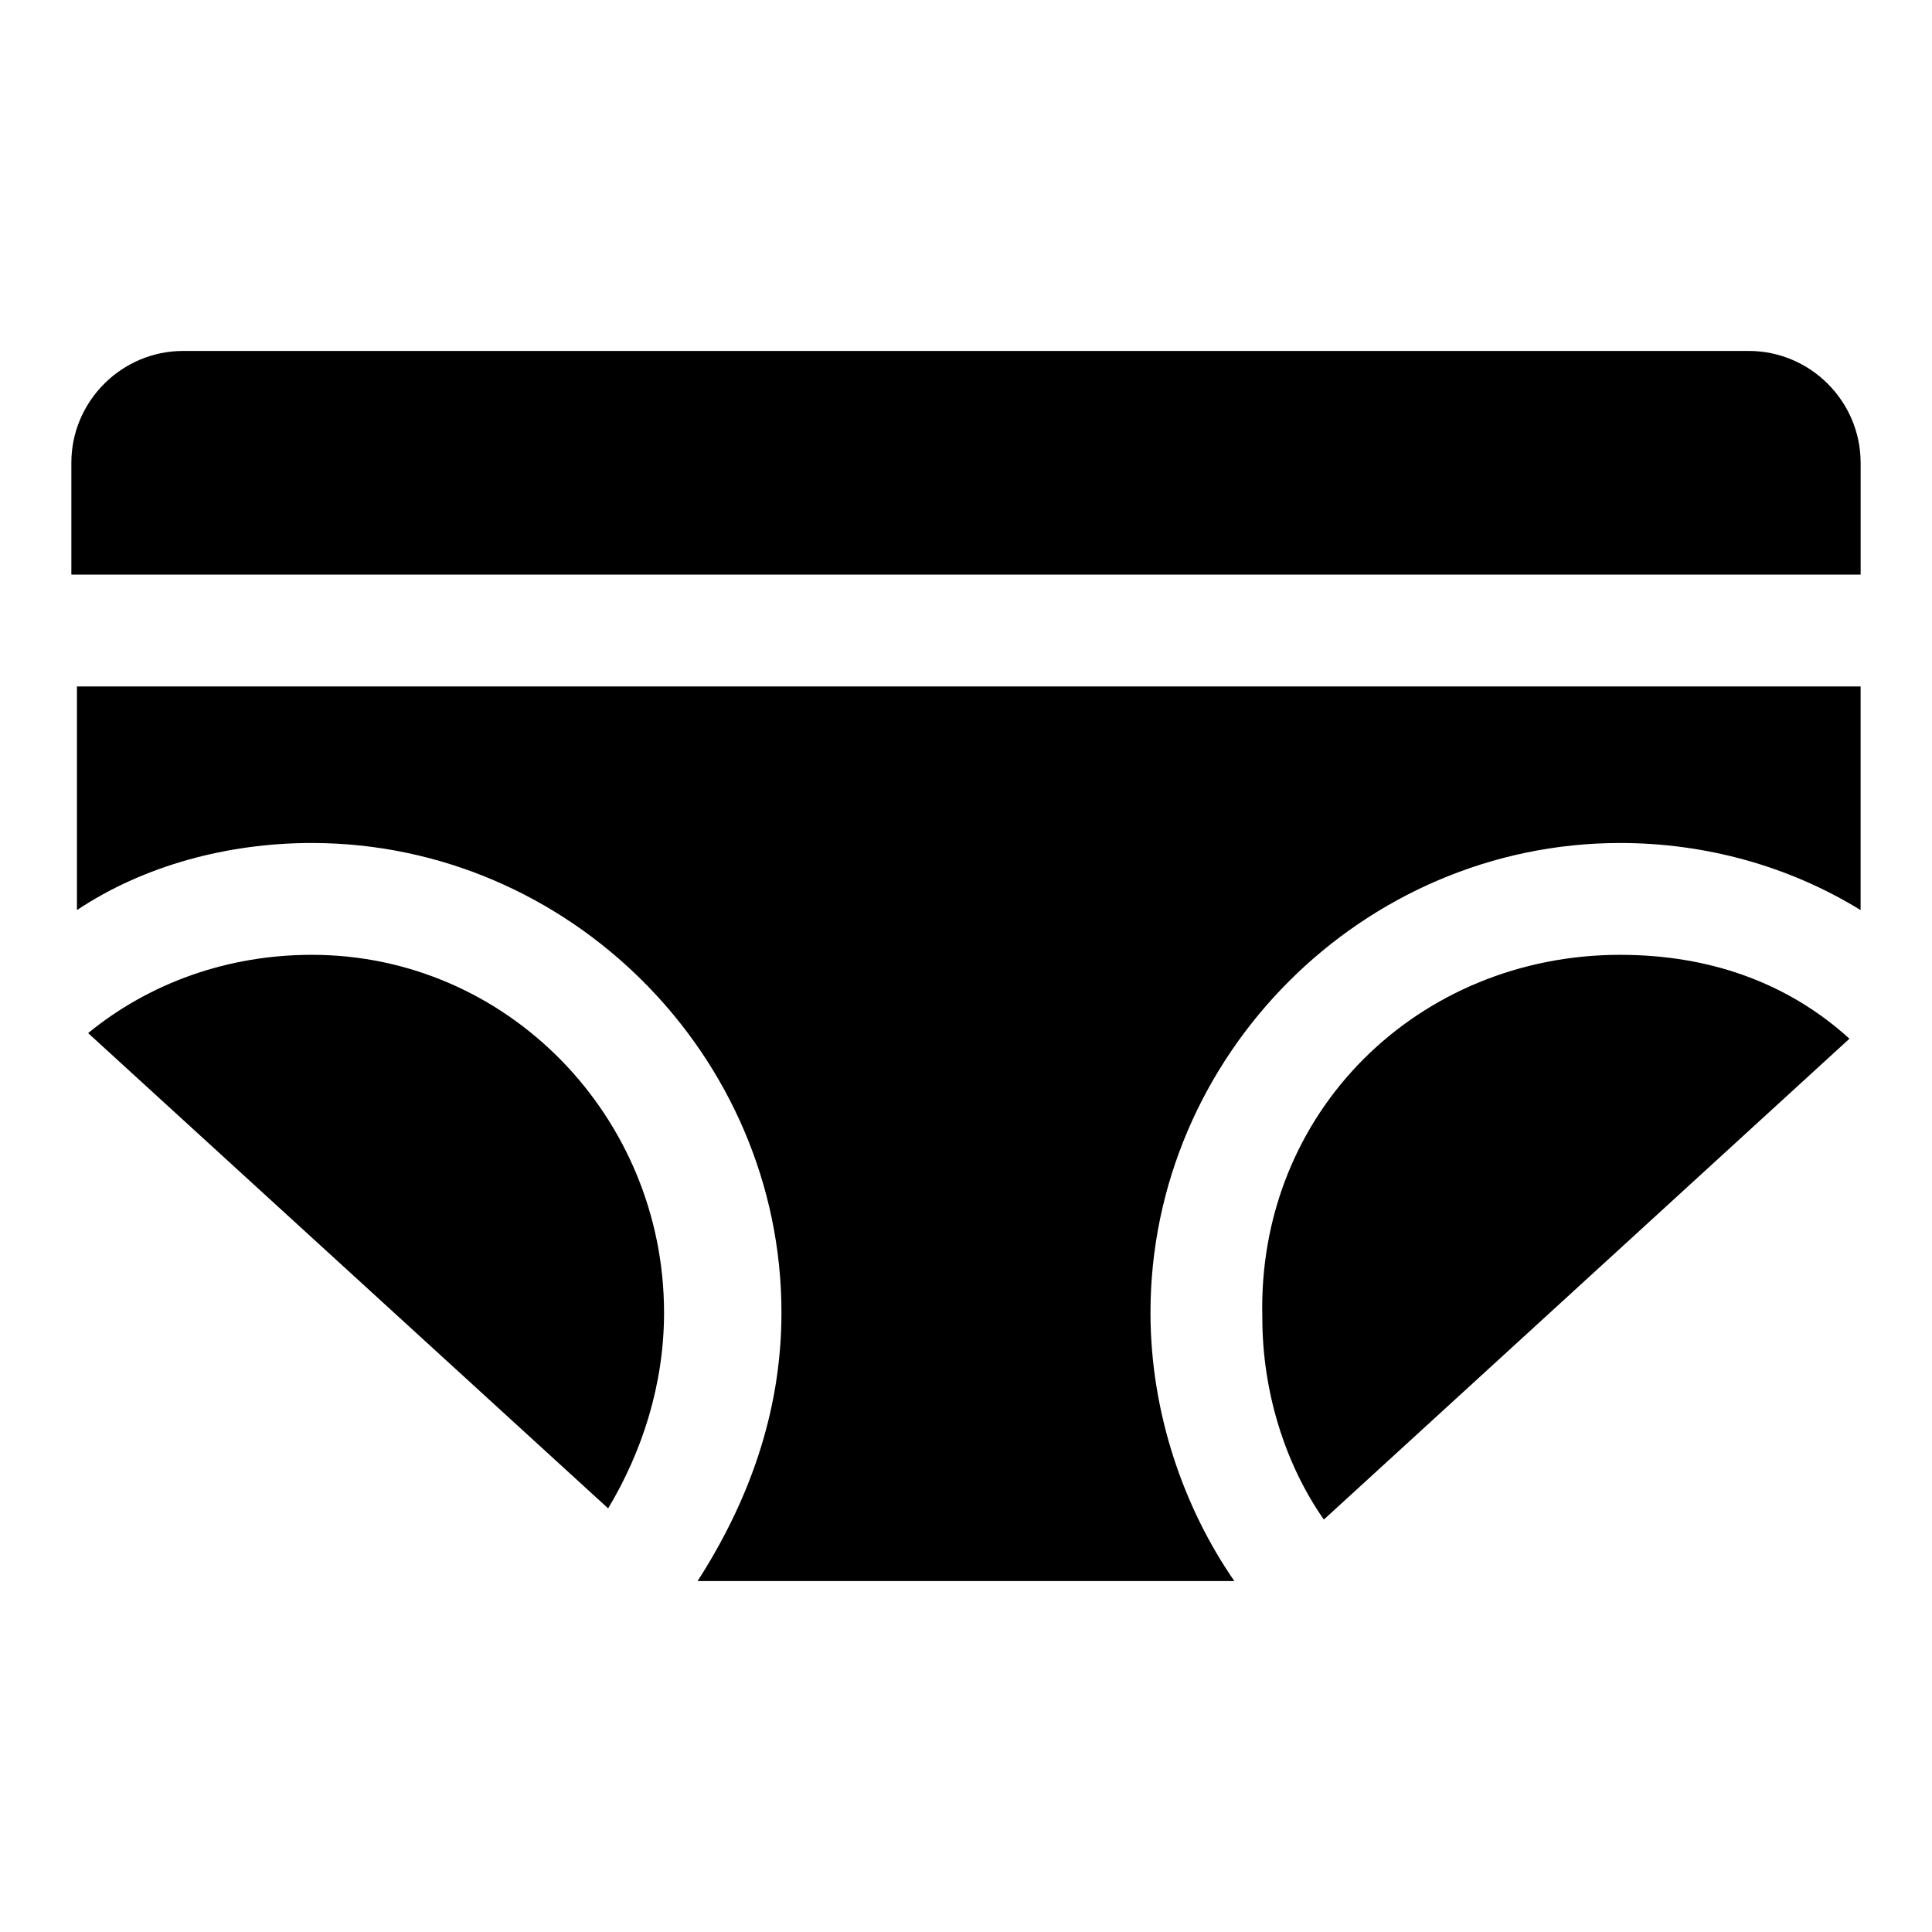
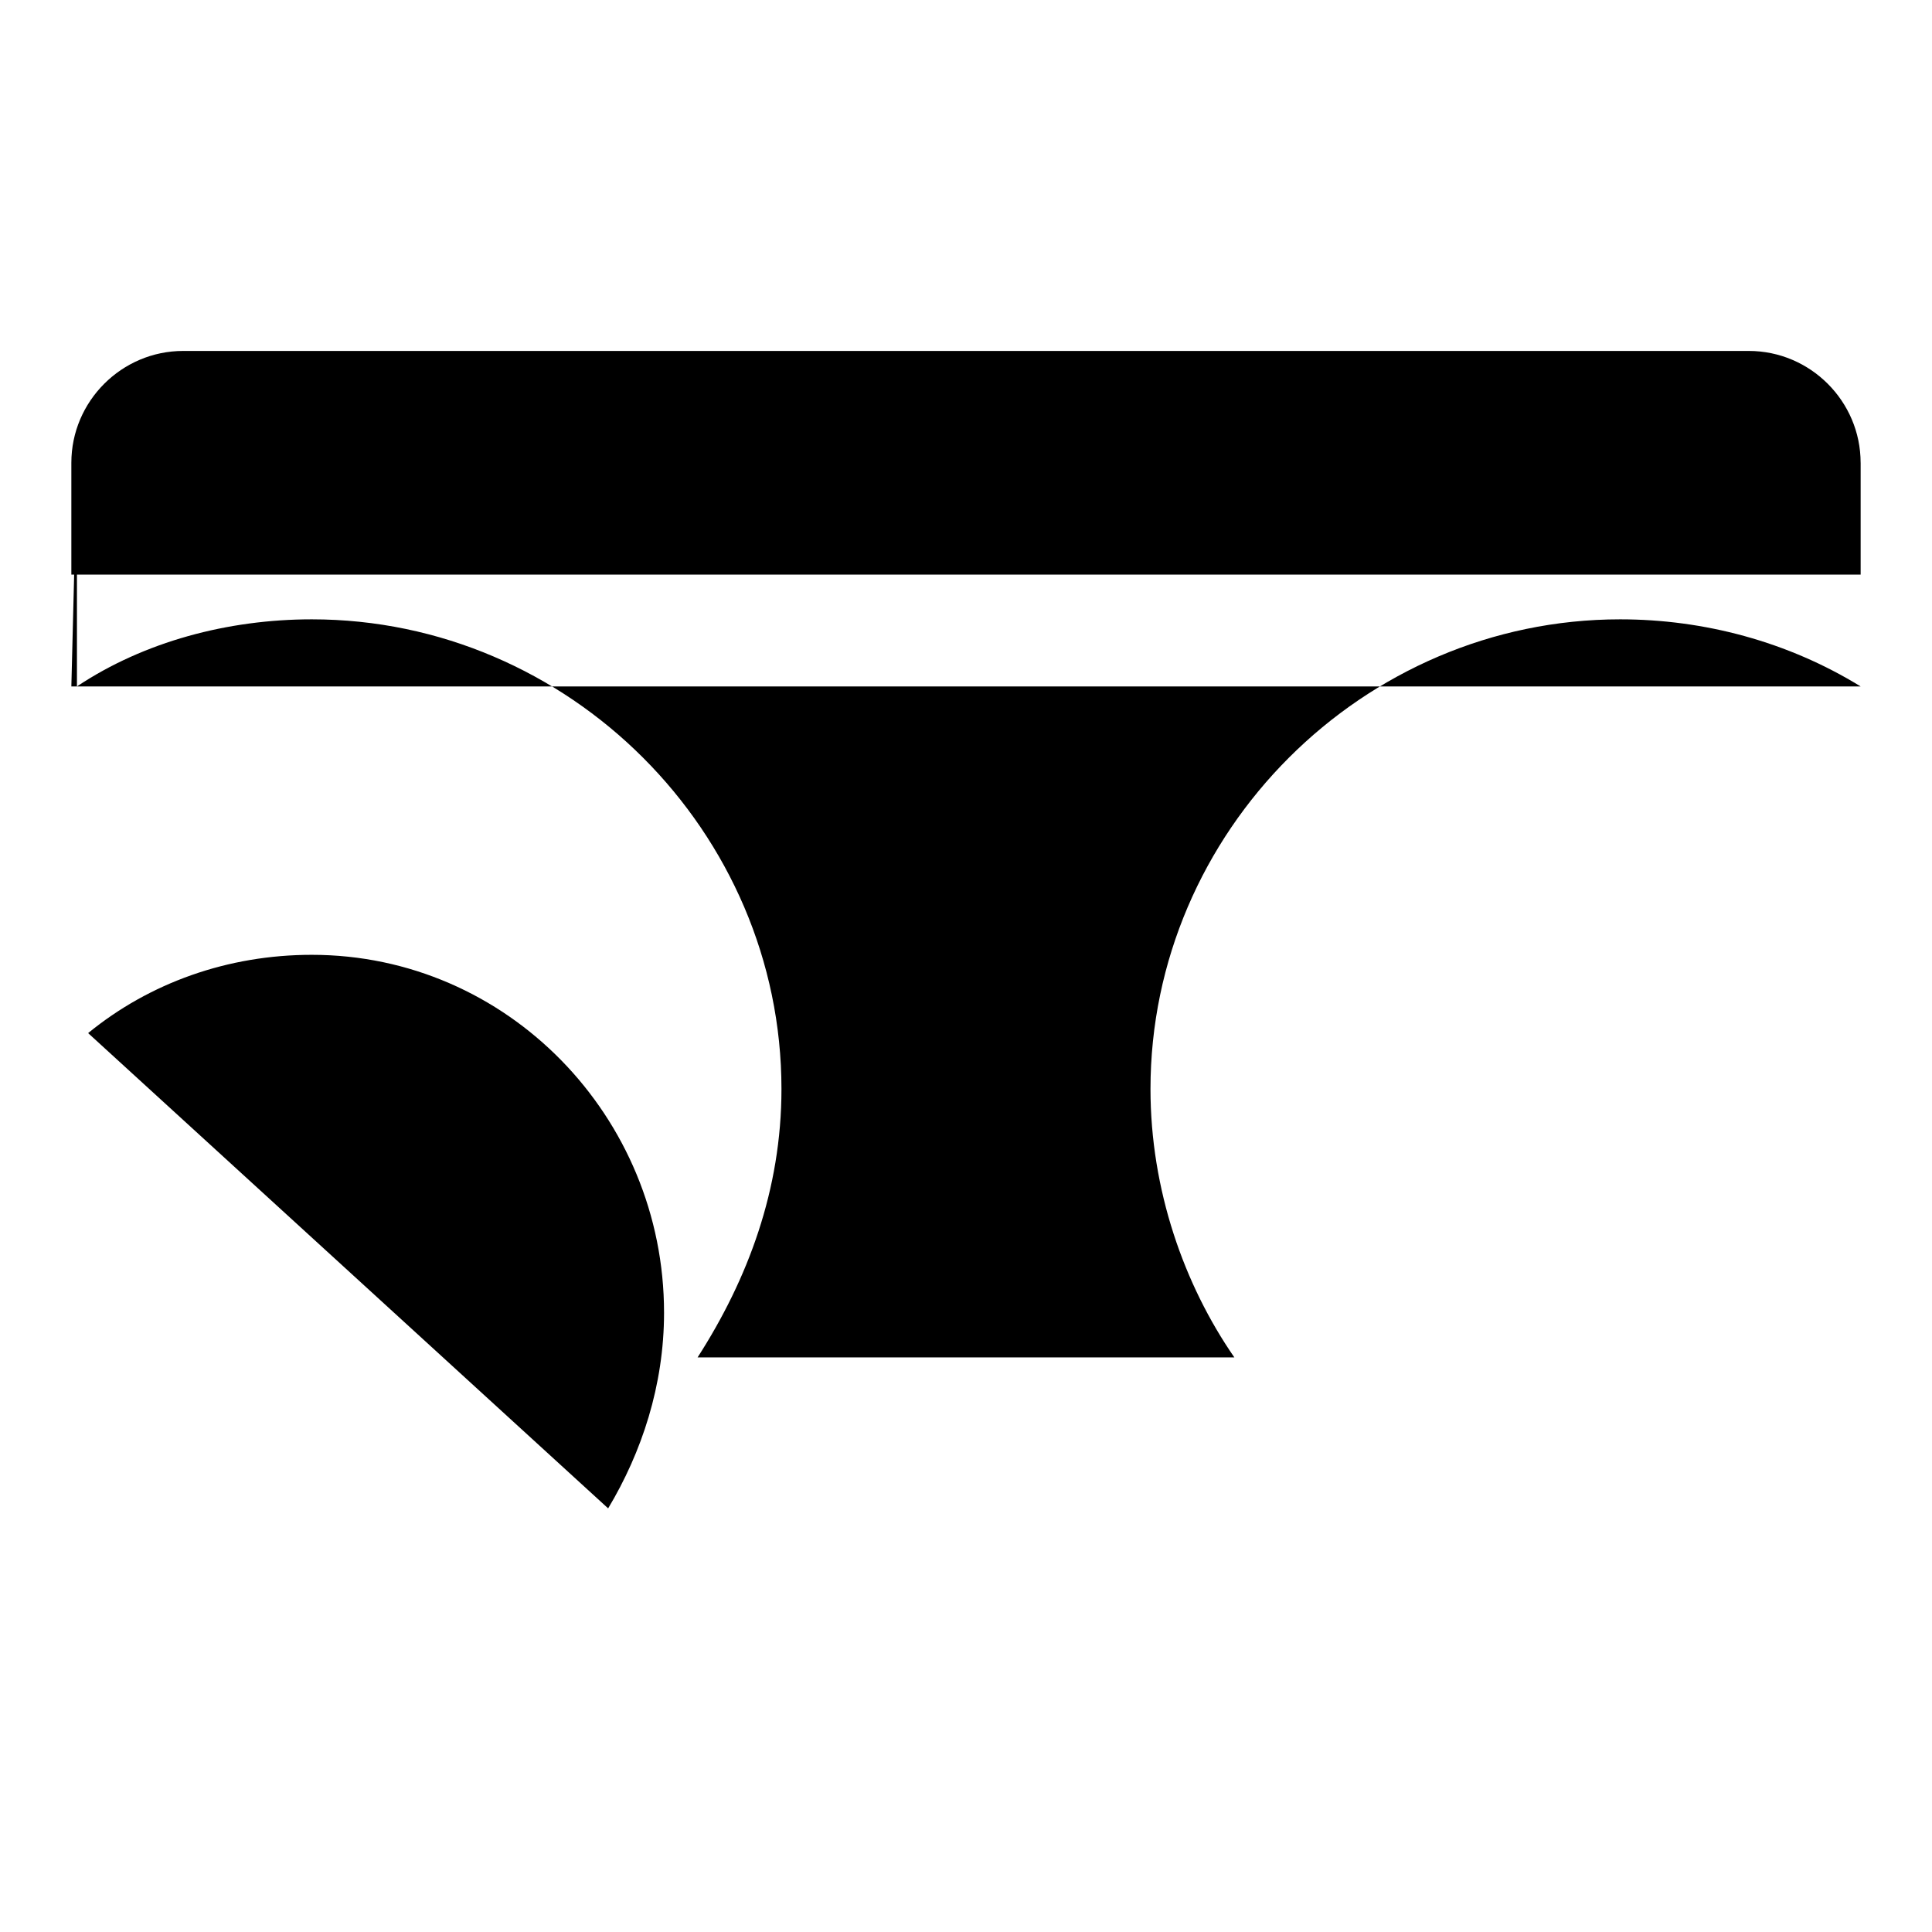
<svg xmlns="http://www.w3.org/2000/svg" fill="#000000" width="800px" height="800px" version="1.1" viewBox="144 144 512 512">
  <g>
-     <path d="m573.37 397.04c23.707 0 44.453 7.41 60.754 22.227l-139.29 127.43c-10.371-14.816-16.301-34.082-16.301-53.344-1.48-54.828 41.492-96.316 94.836-96.316z" />
    <path d="m319.98 491.87c0 19.262-5.926 37.043-14.816 51.863l-137.81-125.95c16.301-13.336 37.043-20.746 59.273-20.746 51.863 0 93.352 42.973 93.352 94.836z" />
    <path d="m637.09 266.64v29.637h-474.18v-29.637c0-16.301 13.336-29.637 29.637-29.637h414.9c16.301 0 29.637 13.336 29.637 29.637z" />
-     <path d="m162.91 325.91h474.17v59.273c-19.262-11.855-41.488-17.781-63.719-17.781-68.164 0-124.47 56.309-124.47 124.47 0 26.672 8.891 51.863 22.227 71.125h-142.25c13.336-20.746 22.227-44.453 22.227-71.125 0-68.164-56.309-124.47-124.47-124.47-22.227 0-44.453 5.926-62.234 17.781v-59.273z" />
+     <path d="m162.91 325.91h474.17c-19.262-11.855-41.488-17.781-63.719-17.781-68.164 0-124.47 56.309-124.47 124.47 0 26.672 8.891 51.863 22.227 71.125h-142.25c13.336-20.746 22.227-44.453 22.227-71.125 0-68.164-56.309-124.47-124.47-124.47-22.227 0-44.453 5.926-62.234 17.781v-59.273z" />
  </g>
</svg>